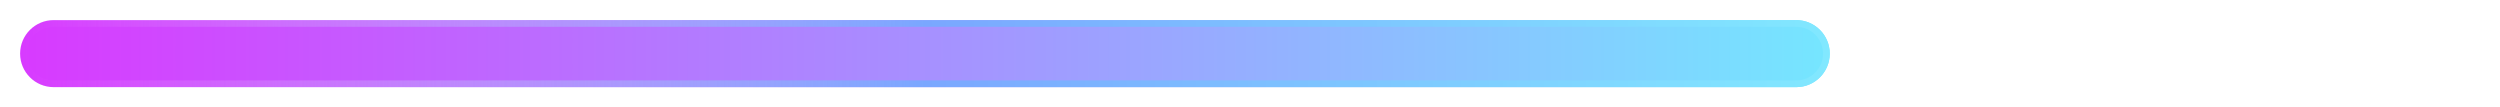
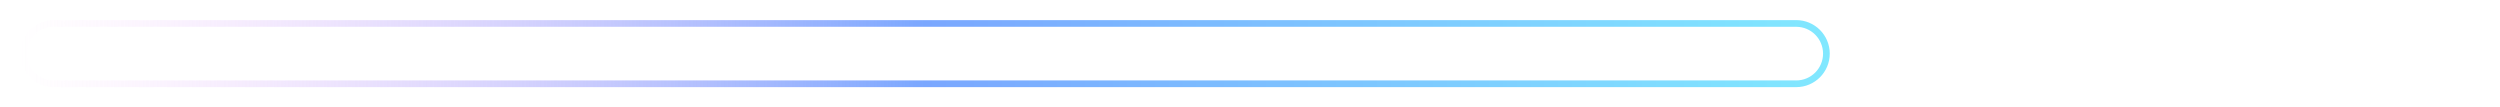
<svg xmlns="http://www.w3.org/2000/svg" width="373" height="16" viewBox="0 0 373 16" fill="none">
-   <path opacity="0.35" d="M3 8C3 5.239 5.239 3 8 3H368C370.761 3 373 5.239 373 8V8C373 10.761 370.761 13 368 13H8C5.239 13 3 10.761 3 8V8Z" fill="white" />
  <g filter="url(#filter0_d_358_169)">
-     <path d="M3 8C3 5.239 5.239 3 8 3H268C270.761 3 273 5.239 273 8V8C273 10.761 270.761 13 268 13H8C5.239 13 3 10.761 3 8V8Z" fill="url(#paint0_linear_358_169)" />
    <path d="M8 3.5H268C270.485 3.5 272.5 5.515 272.5 8C272.5 10.485 270.485 12.5 268 12.5H8C5.515 12.5 3.5 10.485 3.5 8C3.5 5.515 5.515 3.5 8 3.5Z" stroke="url(#paint1_linear_358_169)" />
  </g>
  <defs>
    <filter id="filter0_d_358_169" x="0" y="0" width="276" height="16" filterUnits="userSpaceOnUse" color-interpolation-filters="sRGB">
      <feFlood flood-opacity="0" result="BackgroundImageFix" />
      <feColorMatrix in="SourceAlpha" type="matrix" values="0 0 0 0 0 0 0 0 0 0 0 0 0 0 0 0 0 0 127 0" result="hardAlpha" />
      <feOffset />
      <feGaussianBlur stdDeviation="1.5" />
      <feComposite in2="hardAlpha" operator="out" />
      <feColorMatrix type="matrix" values="0 0 0 0 1 0 0 0 0 1 0 0 0 0 1 0 0 0 0.5 0" />
      <feBlend mode="normal" in2="BackgroundImageFix" result="effect1_dropShadow_358_169" />
      <feBlend mode="normal" in="SourceGraphic" in2="effect1_dropShadow_358_169" result="shape" />
    </filter>
    <linearGradient id="paint0_linear_358_169" x1="3" y1="8" x2="273" y2="8" gradientUnits="userSpaceOnUse">
      <stop stop-color="#D83AFF" />
      <stop offset="1" stop-color="#75E6FF" />
    </linearGradient>
    <linearGradient id="paint1_linear_358_169" x1="3" y1="8" x2="273" y2="8" gradientUnits="userSpaceOnUse">
      <stop stop-color="#F6B5F8" stop-opacity="0" />
      <stop offset="0.5" stop-color="#7AA7FF" />
      <stop offset="1" stop-color="#81E8FF" />
    </linearGradient>
  </defs>
</svg>